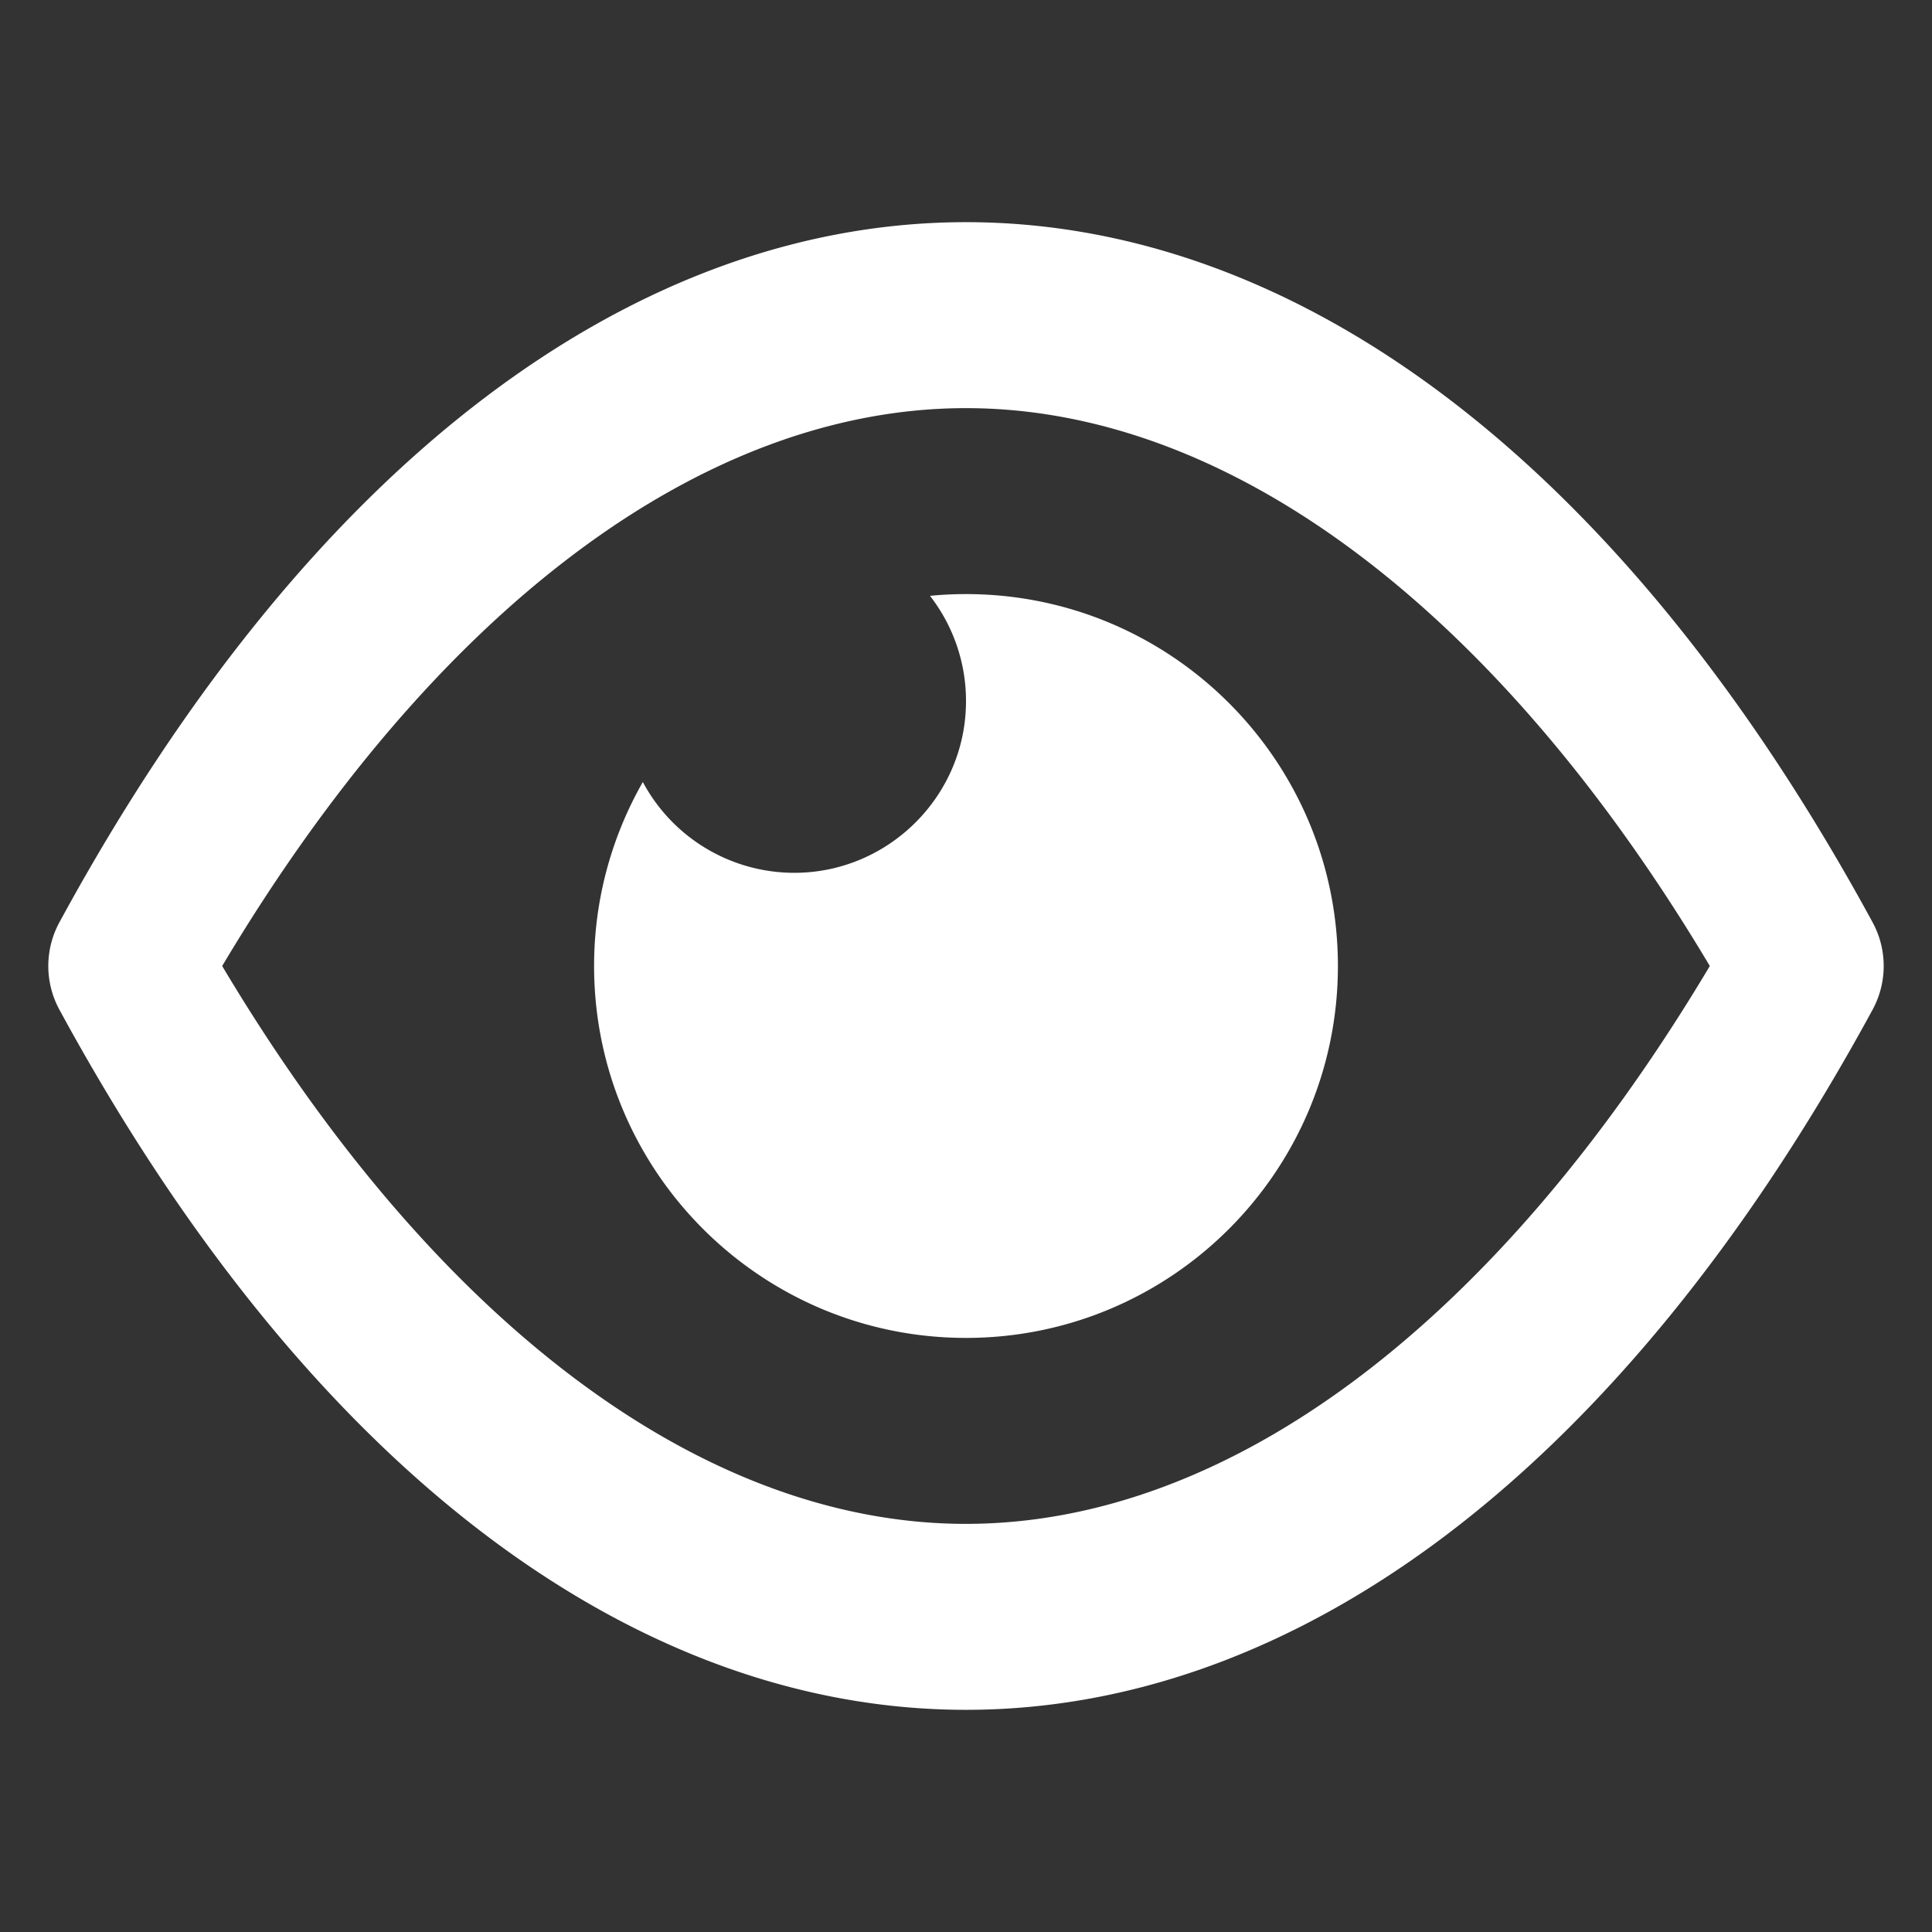
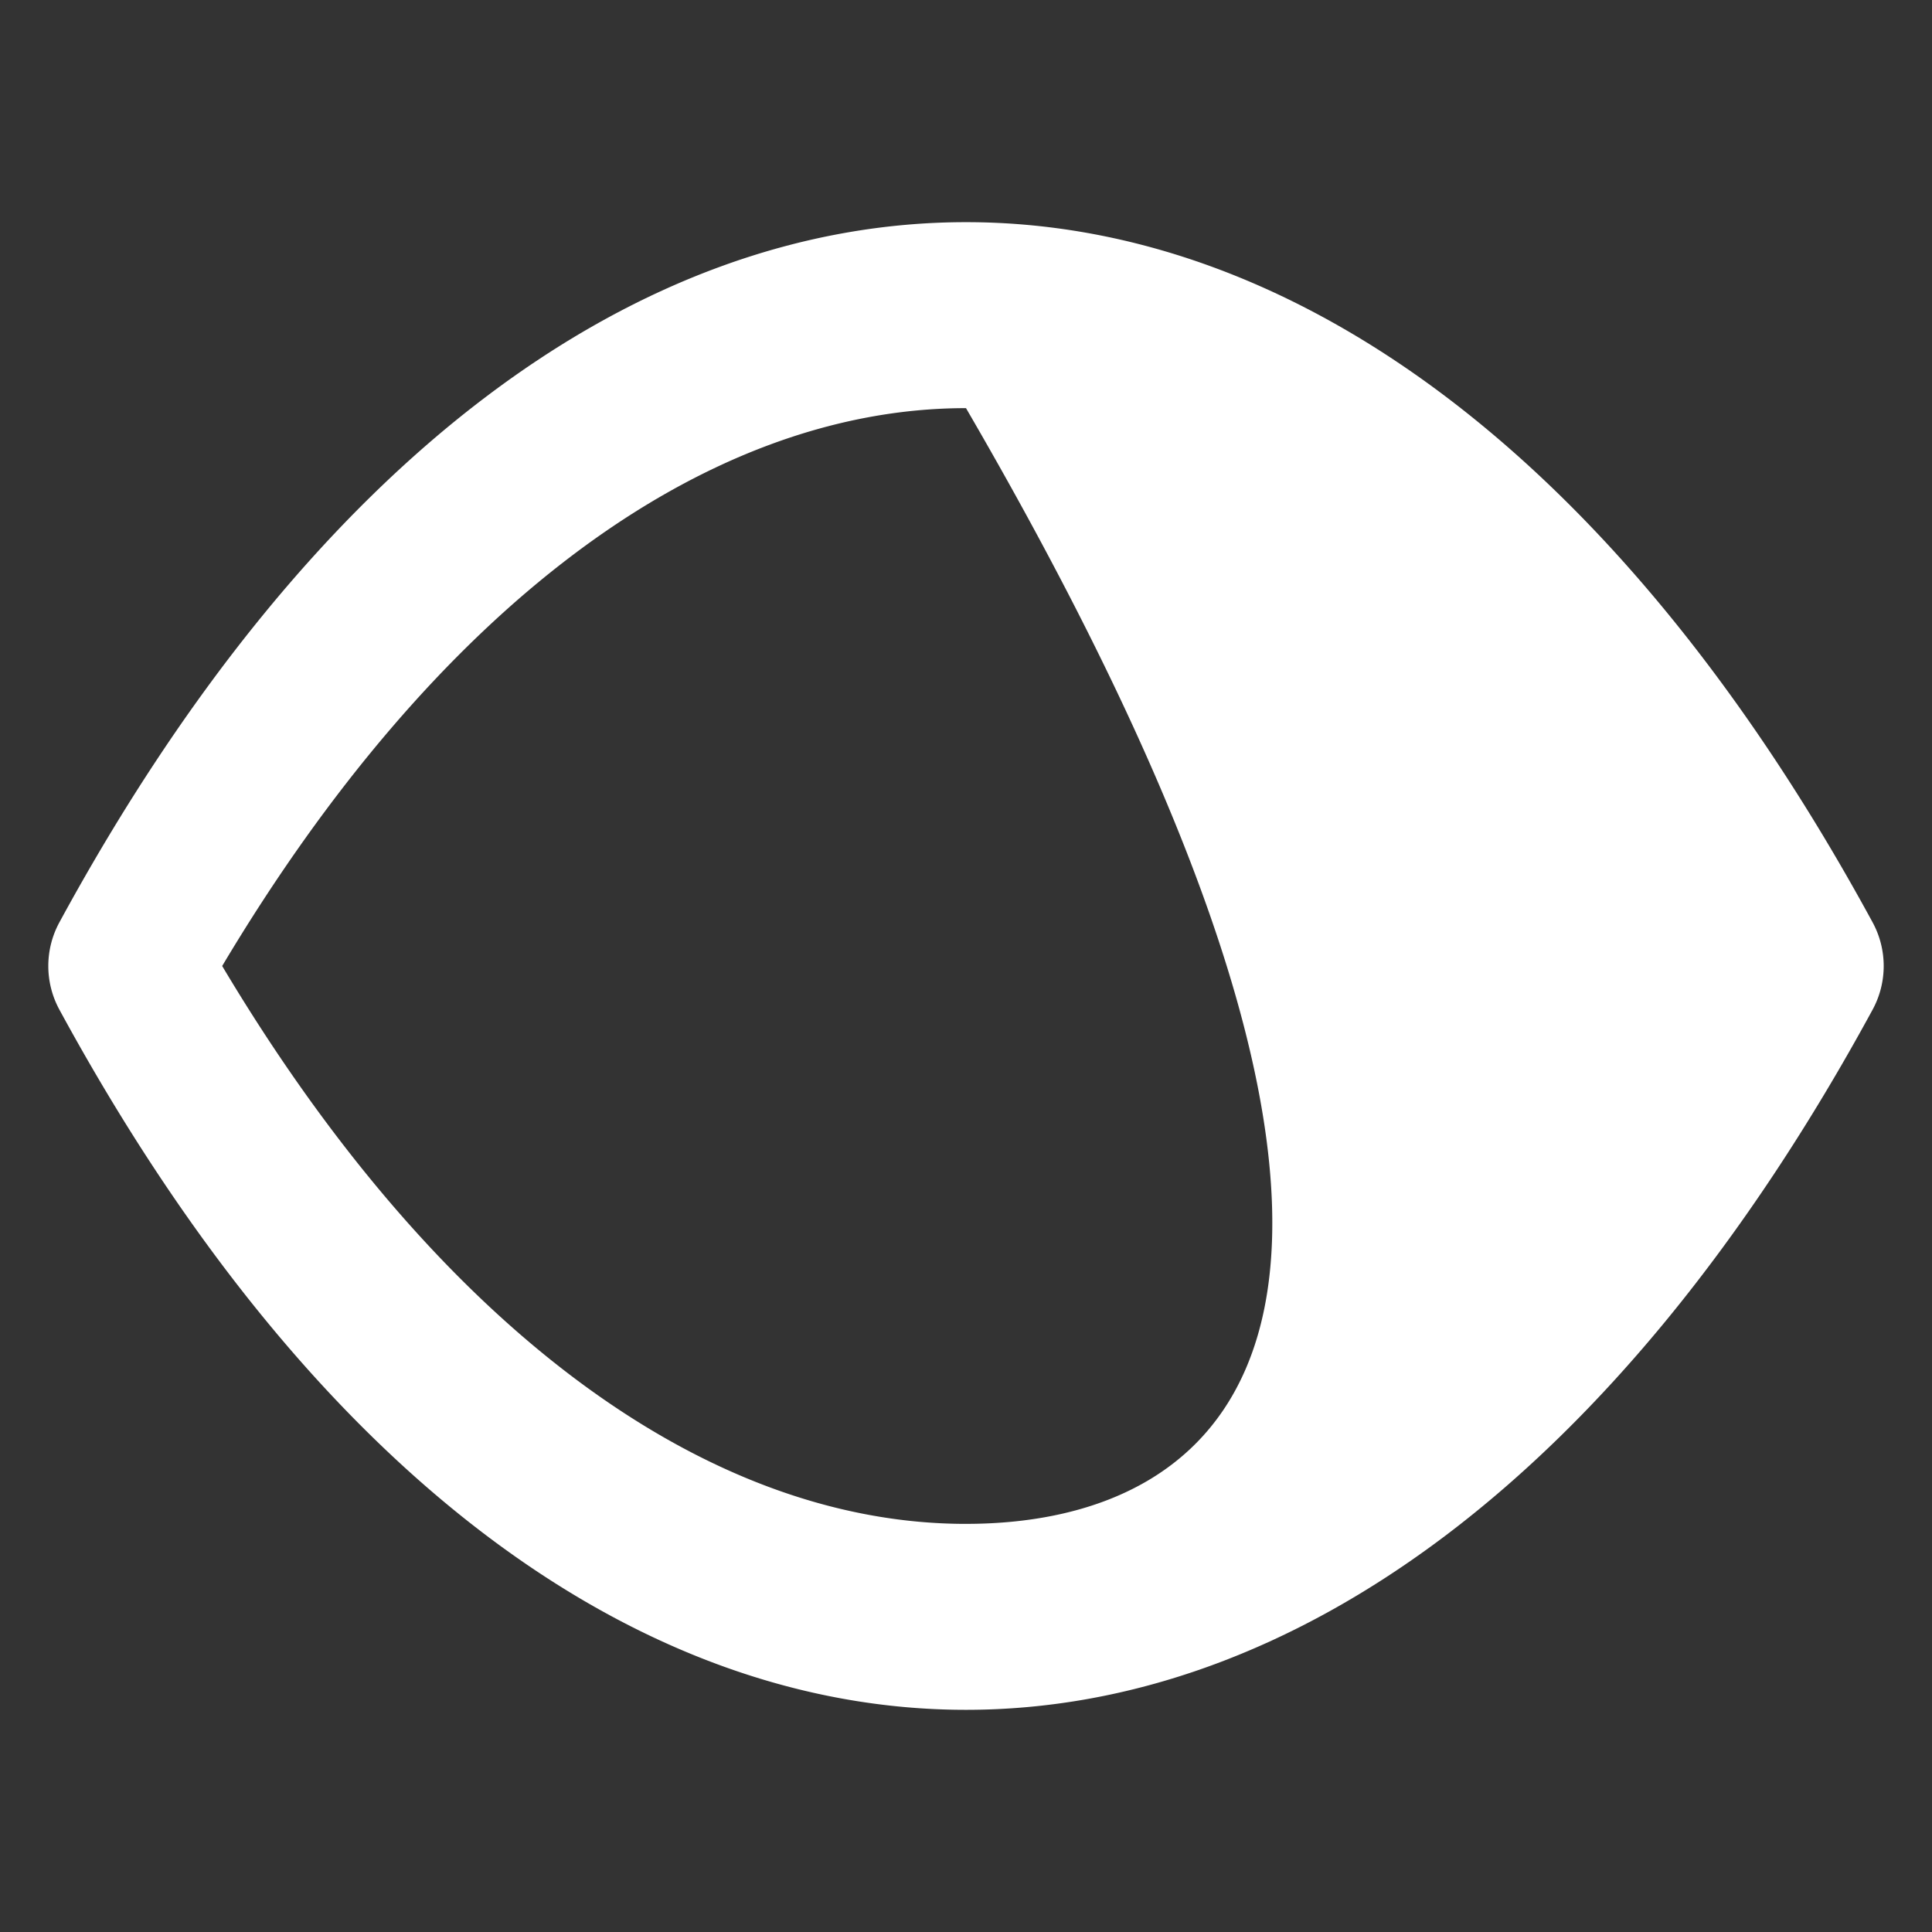
<svg xmlns="http://www.w3.org/2000/svg" width="512" height="512" x="0" y="0" viewBox="0 0 100 100" style="enable-background:new 0 0 512 512" xml:space="preserve">
  <rect x="0" y="0" width="100" height="100" fill="#333333" stroke="none" />
  <g>
-     <path d="M3.072 52.256c26.268 48.326 67.588 48.326 93.856 0a4.737 4.737 0 0 0 0-4.512C70.66-.582 29.34-.582 3.072 47.744a4.737 4.737 0 0 0 0 4.512zM50 78.876c-13.655 0-27.515-10.447-38.5-28.876C22.485 31.571 36.345 21.125 50 21.125S77.515 31.57 88.5 50C77.515 68.429 63.655 78.875 50 78.875z" fill="#ffffff" opacity="1" data-original="#000000" />
-     <path d="M50 30.75c-.628 0-1.256.03-1.864.091A8.86 8.86 0 0 1 50 36.291c0 4.915-4.022 8.886-8.885 8.886a8.893 8.893 0 0 1-7.842-4.7A19.17 19.17 0 0 0 30.75 50c0 10.628 8.622 19.25 19.25 19.25S69.25 60.628 69.25 50 60.628 30.75 50 30.75z" fill="#ffffff" opacity="1" data-original="#000000" />
+     <path d="M3.072 52.256c26.268 48.326 67.588 48.326 93.856 0a4.737 4.737 0 0 0 0-4.512C70.66-.582 29.34-.582 3.072 47.744a4.737 4.737 0 0 0 0 4.512zM50 78.876c-13.655 0-27.515-10.447-38.5-28.876C22.485 31.571 36.345 21.125 50 21.125C77.515 68.429 63.655 78.875 50 78.875z" fill="#ffffff" opacity="1" data-original="#000000" />
  </g>
</svg>